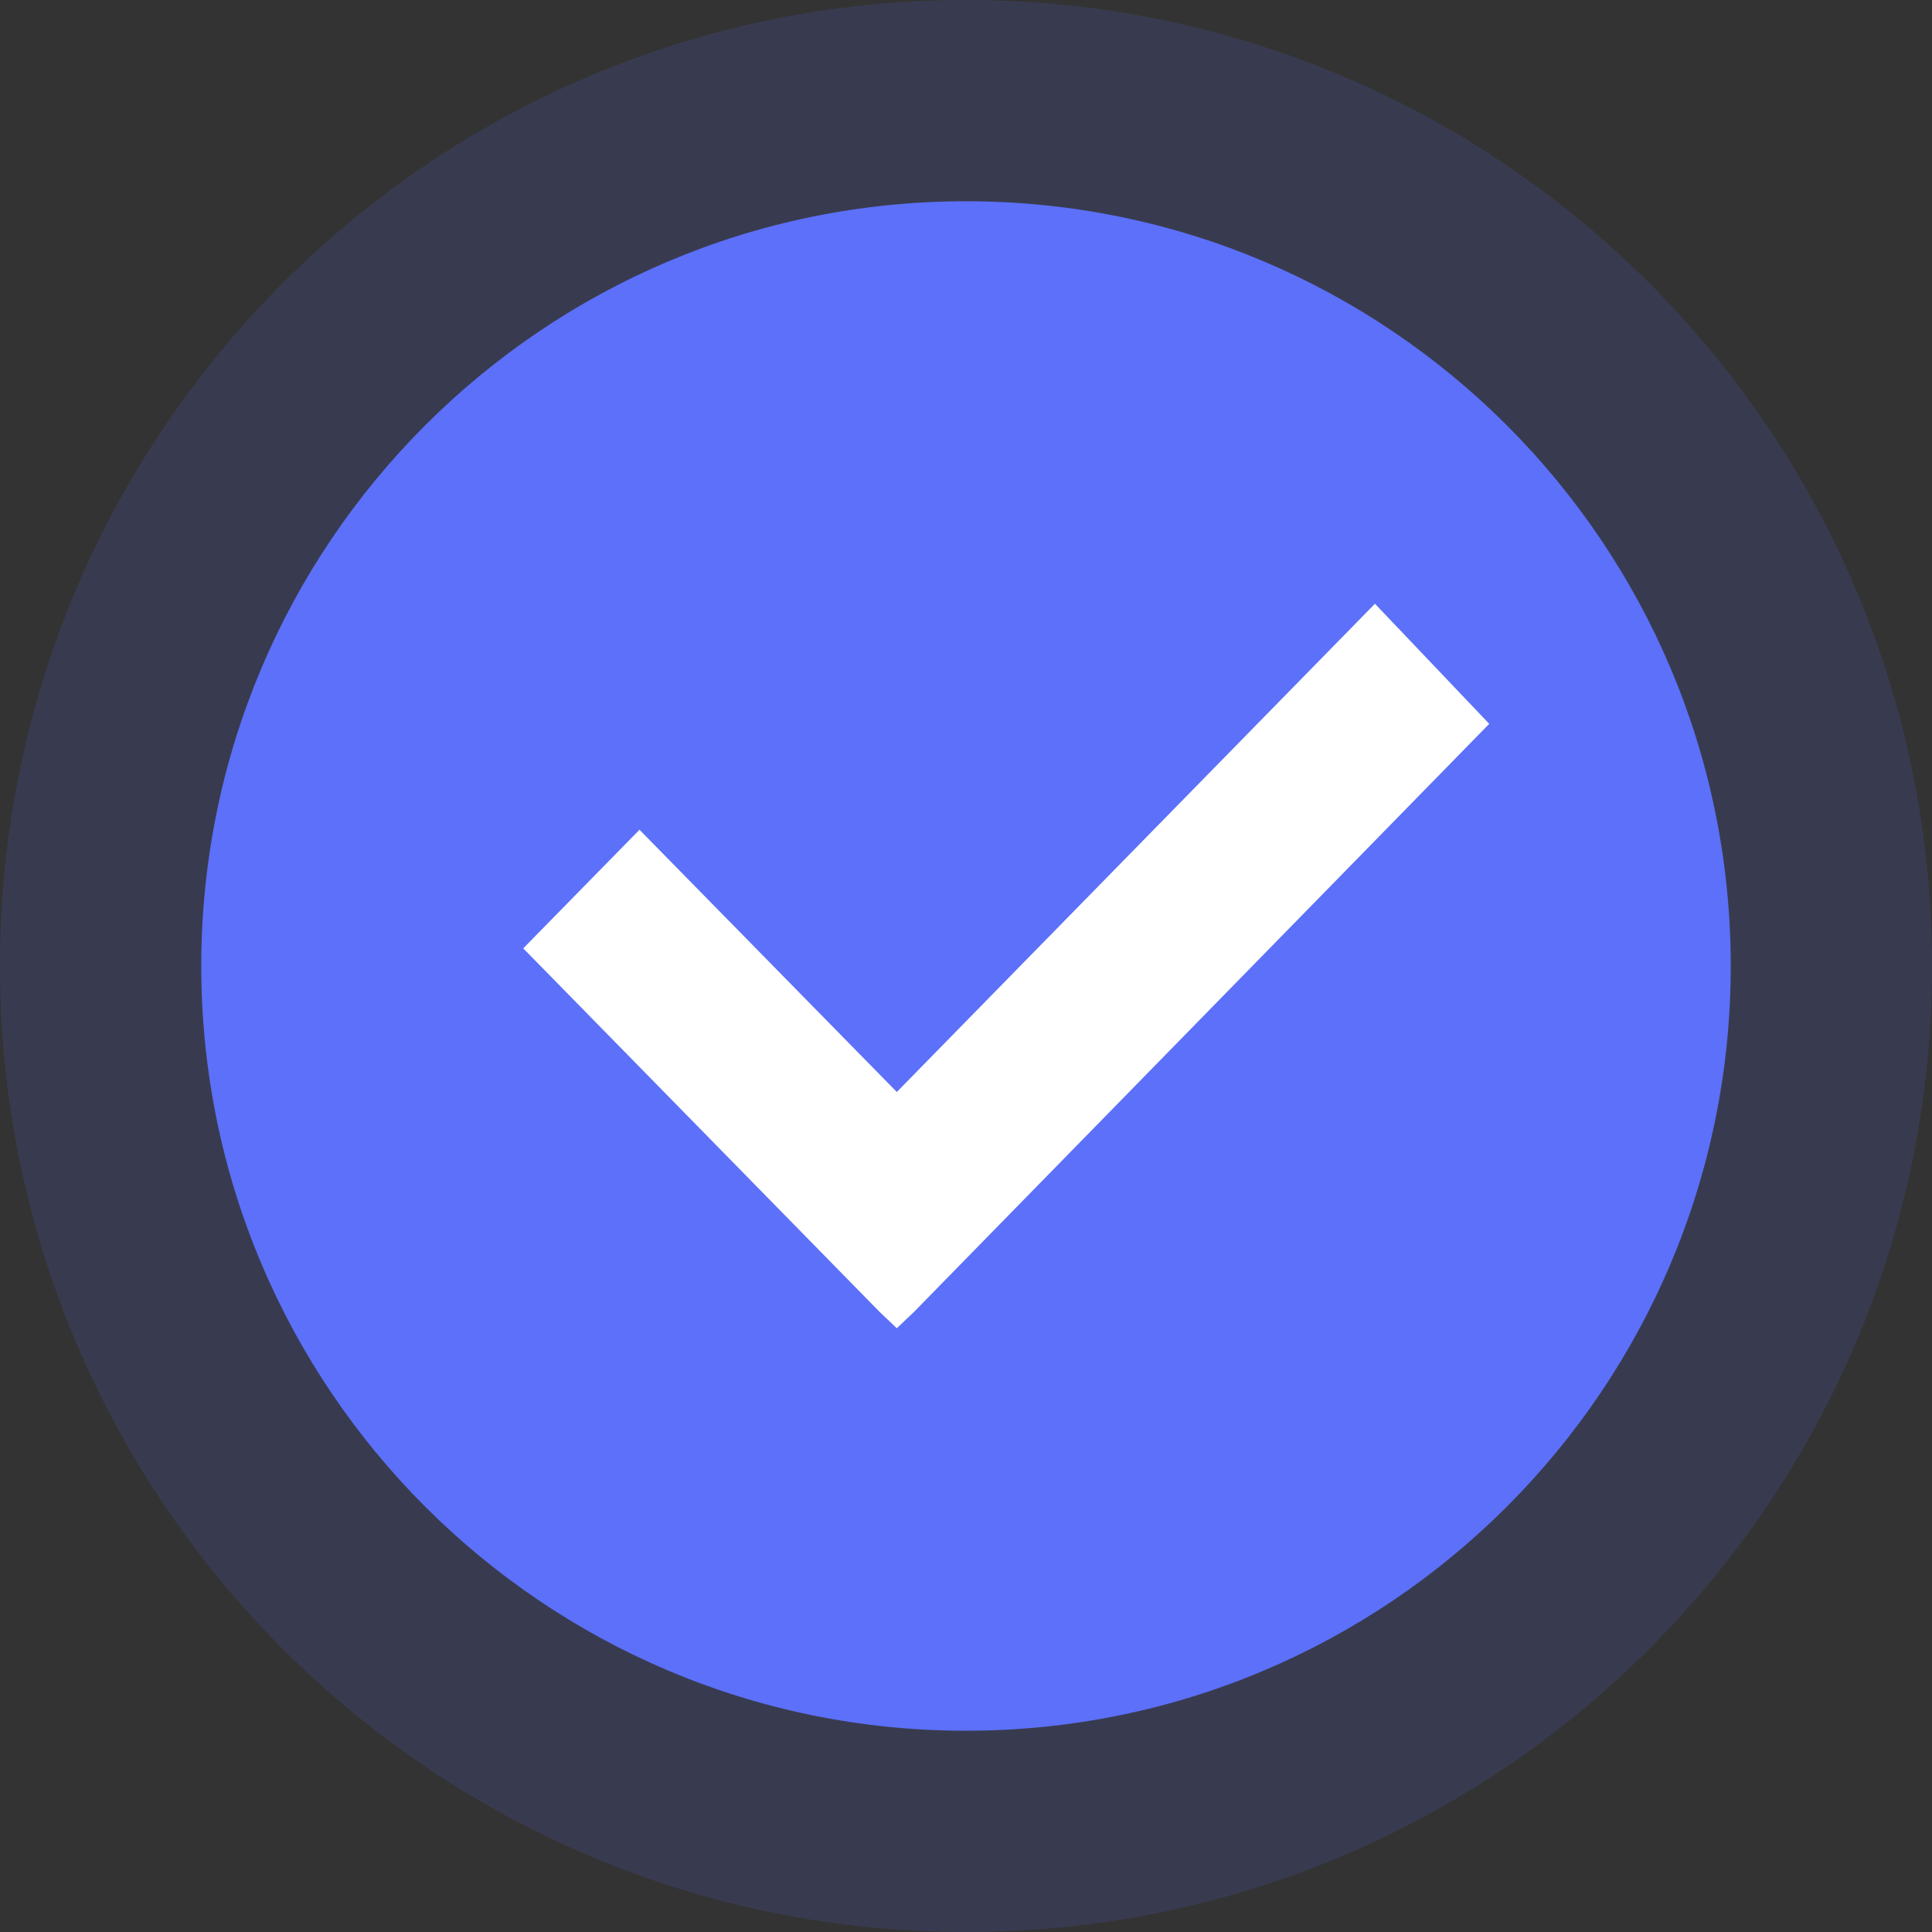
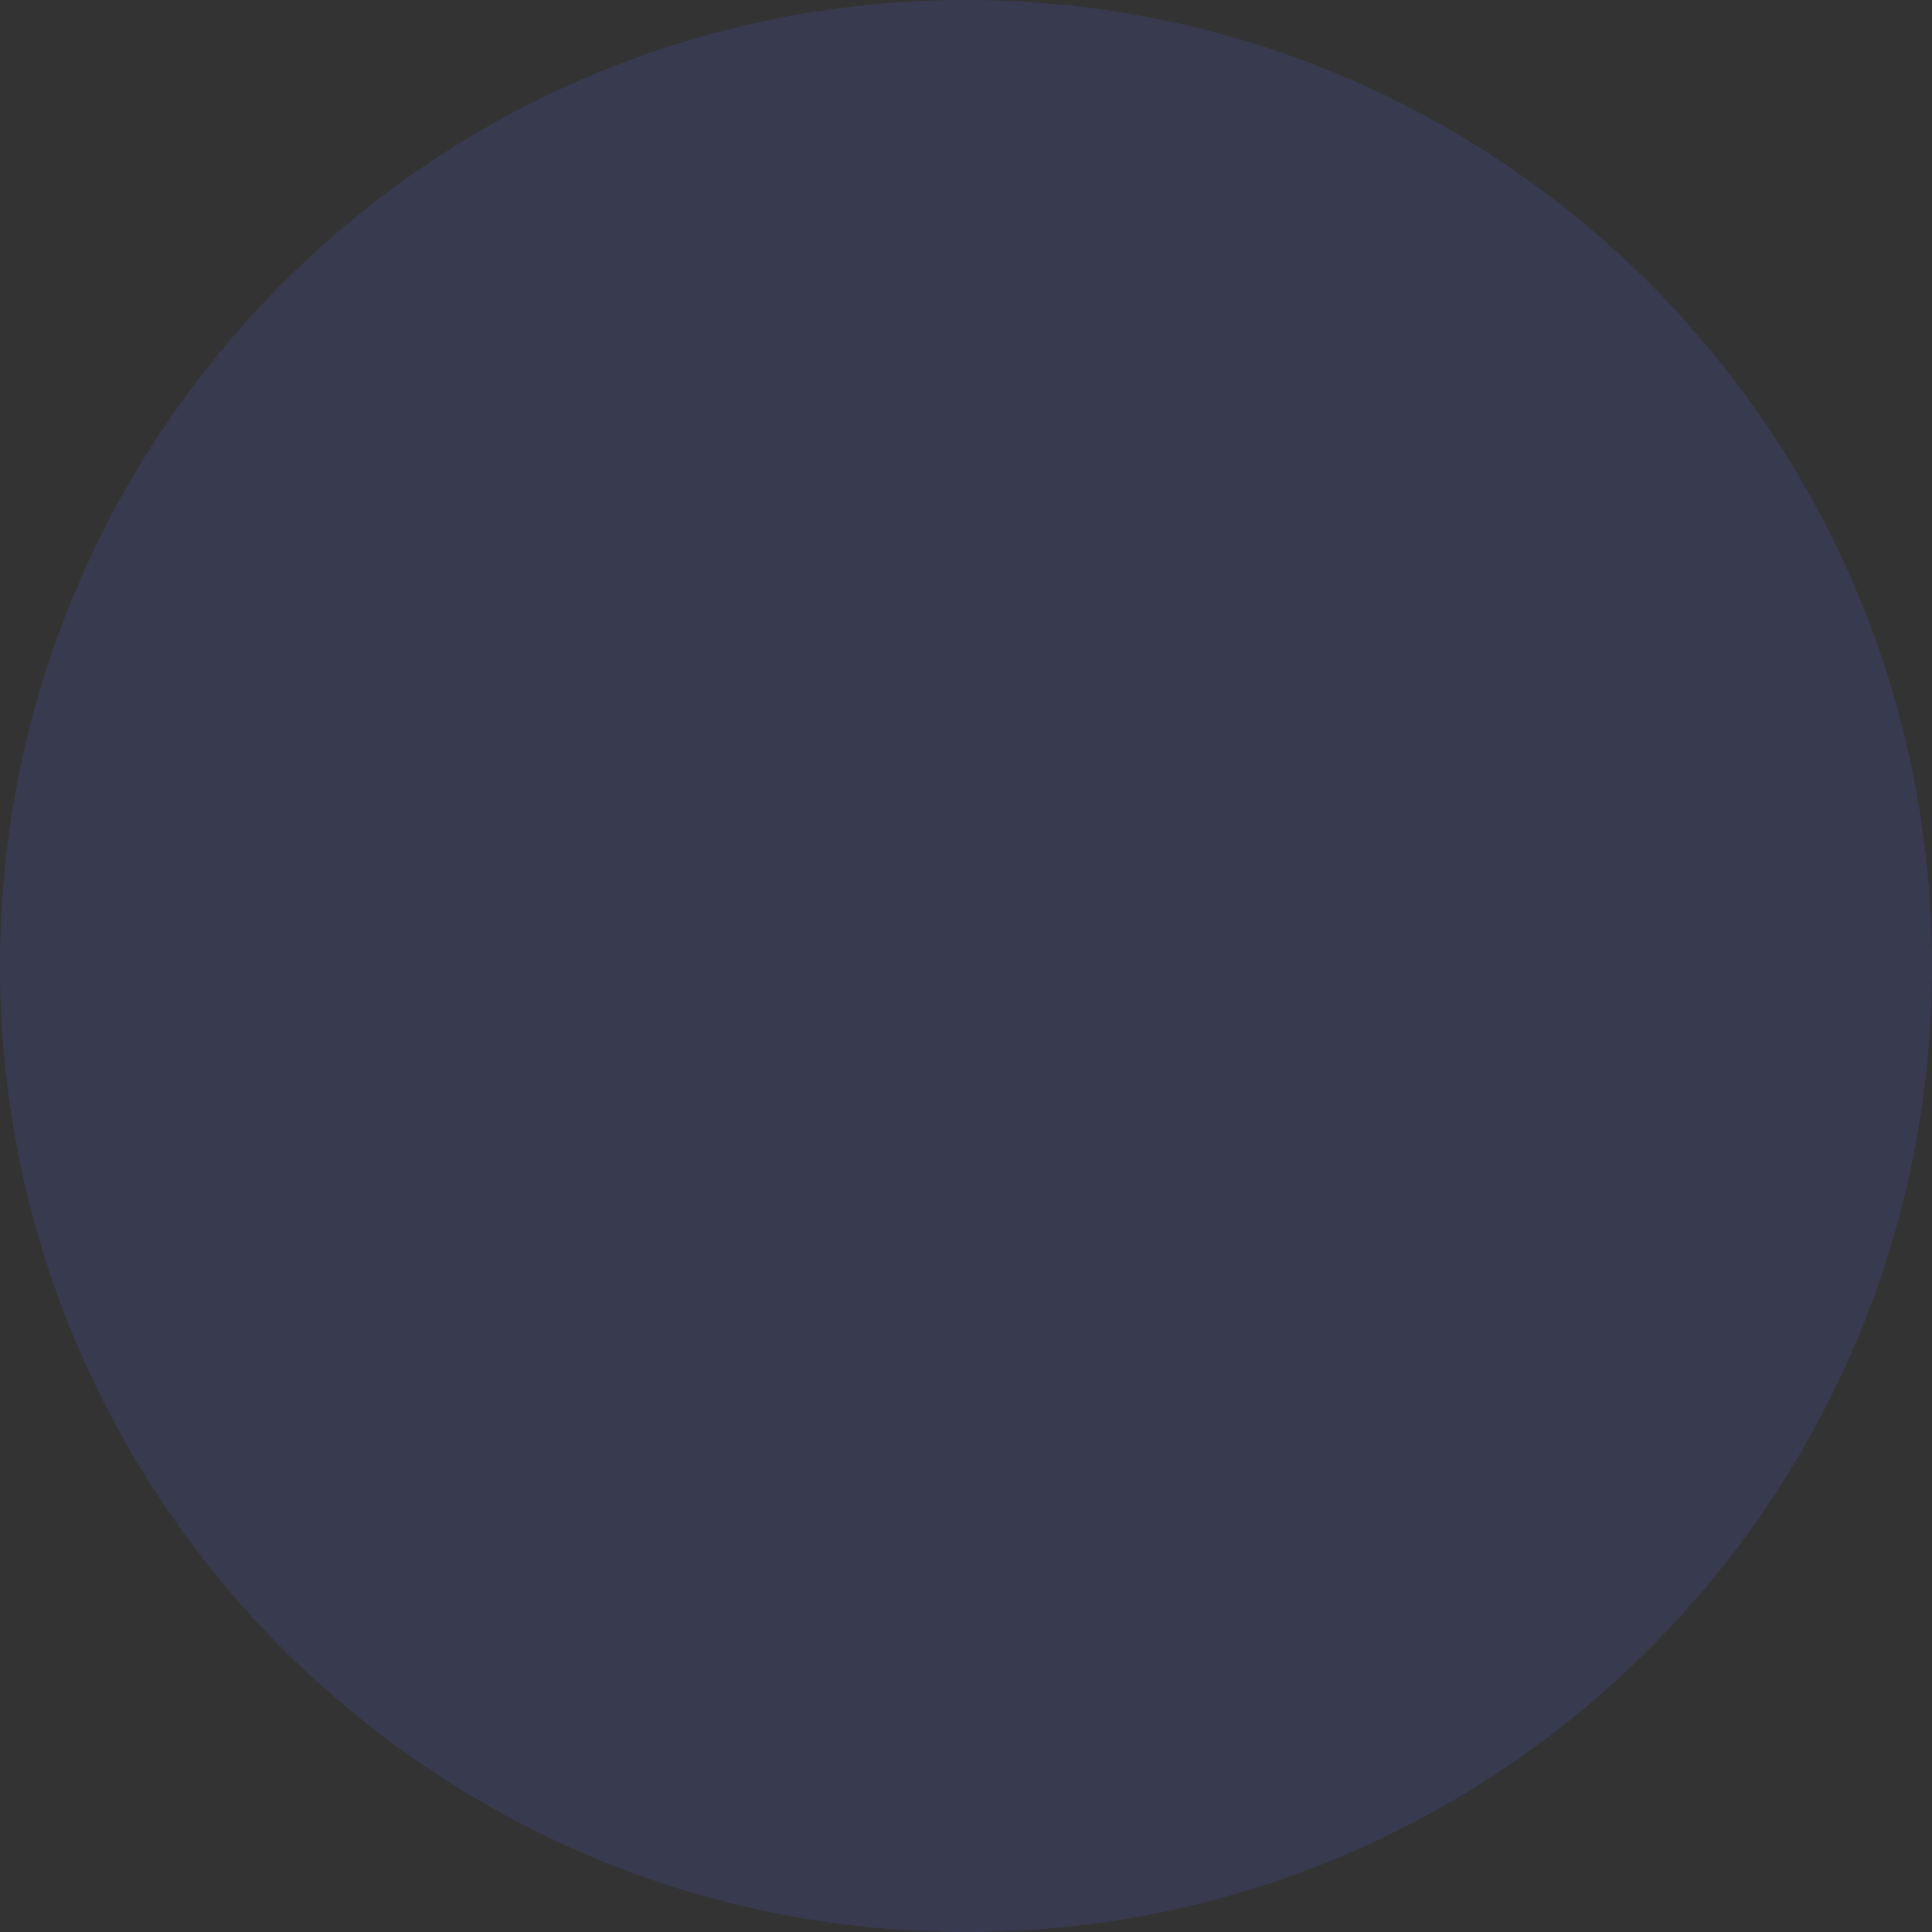
<svg xmlns="http://www.w3.org/2000/svg" width="100px" height="100px" viewBox="0 0 100 100" version="1.1">
  <rect x="0" y="0" width="100" height="100" fill="#333333" stroke="none" />
  <title>wancheng-2备份</title>
  <g id="价格页&amp;个人中心" stroke="none" stroke-width="1" fill="none" fill-rule="evenodd">
    <g id="支付成功" transform="translate(-270, -151)" fill-rule="nonzero">
      <g id="wancheng-2备份" transform="translate(270, 151)">
        <path d="M50,0 C77.614,0 100,22.386 100,50 C100,77.614 77.614,100 50,100 C22.386,100 0,77.614 0,50 C0,22.386 22.386,0 50,0 Z" id="路径" fill-opacity="0.151" fill="#5C70F9" />
-         <path d="M50,10.417 C71.861,10.417 89.583,28.139 89.583,50 C89.583,71.861 71.861,89.583 50,89.583 C28.139,89.583 10.417,71.861 10.417,50 C10.417,28.139 28.139,10.417 50,10.417 Z" id="路径" fill="#5C70F9" />
-         <polygon id="路径" fill="#FFFFFF" points="77.083 37.466 47.3 67.913 46.419 68.75 45.538 67.913 27.083 49.087 33.1 42.947 46.419 56.521 71.167 31.25" />
      </g>
    </g>
  </g>
</svg>